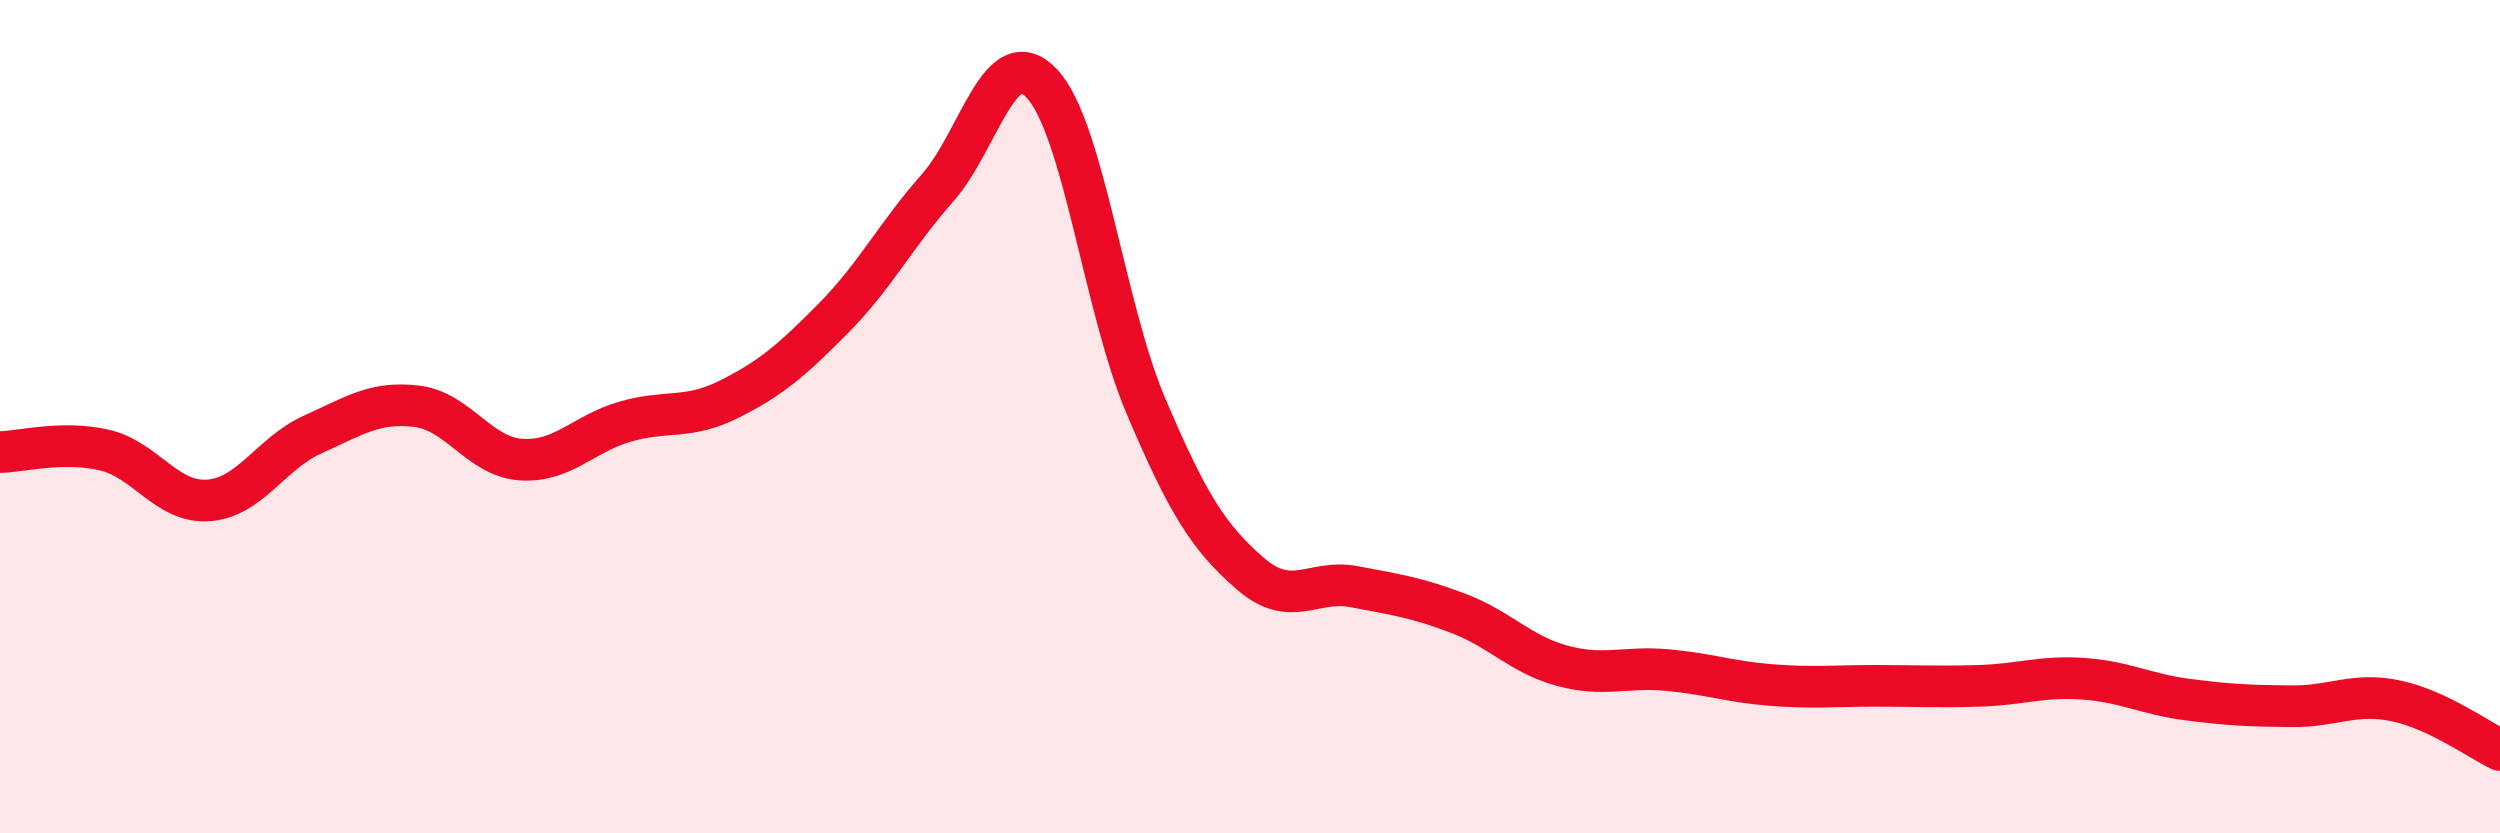
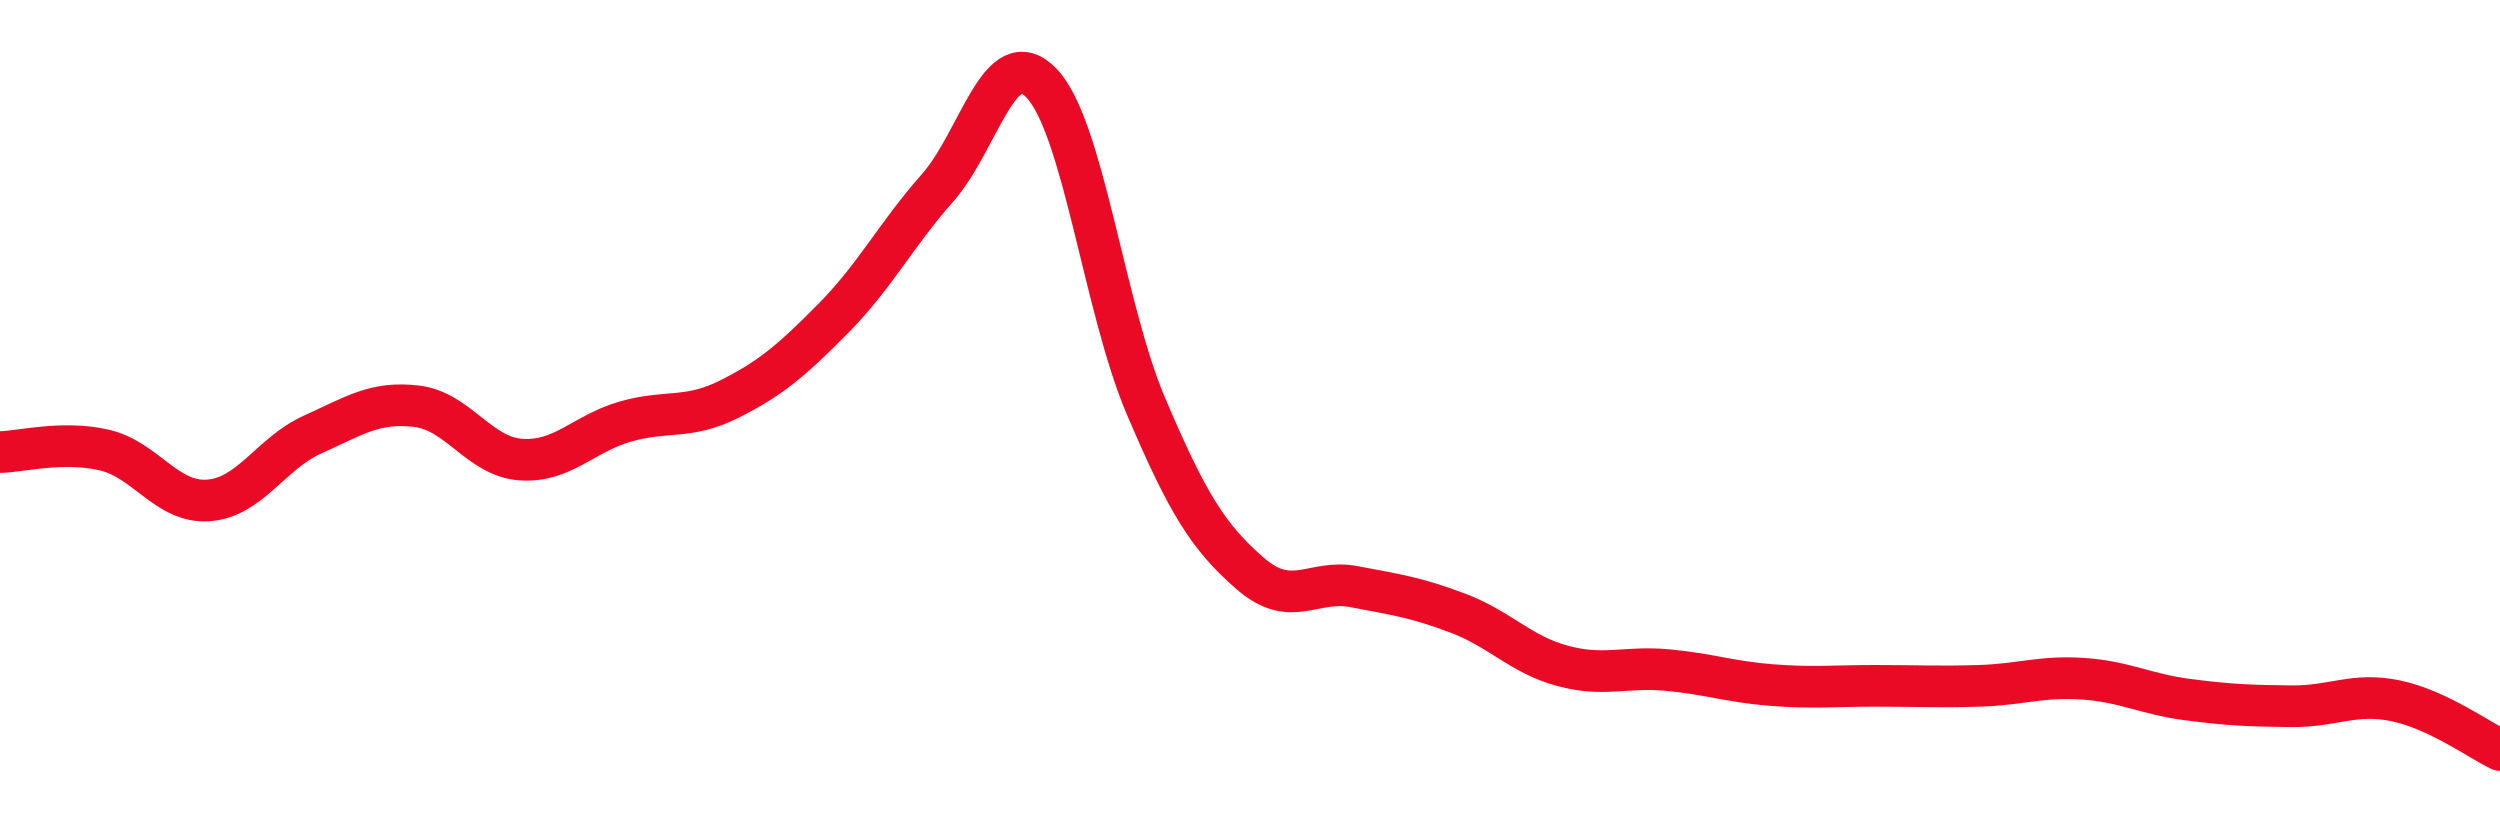
<svg xmlns="http://www.w3.org/2000/svg" width="60" height="20" viewBox="0 0 60 20">
-   <path d="M 0,10.85 C 0.5,10.84 1.5,10.57 2.5,10.8 C 3.5,11.03 4,12.08 5,12.01 C 6,11.94 6.5,10.88 7.5,10.43 C 8.5,9.98 9,9.63 10,9.75 C 11,9.87 11.5,10.96 12.5,11.03 C 13.5,11.1 14,10.41 15,10.12 C 16,9.83 16.5,10.08 17.5,9.58 C 18.5,9.08 19,8.65 20,7.64 C 21,6.63 21.5,5.64 22.5,4.51 C 23.5,3.38 24,0.95 25,2 C 26,3.05 26.5,7.39 27.5,9.74 C 28.5,12.09 29,12.89 30,13.76 C 31,14.63 31.5,13.89 32.5,14.08 C 33.5,14.27 34,14.34 35,14.72 C 36,15.1 36.5,15.71 37.5,15.98 C 38.5,16.25 39,15.99 40,16.08 C 41,16.17 41.5,16.36 42.5,16.44 C 43.5,16.52 44,16.46 45,16.46 C 46,16.46 46.5,16.49 47.5,16.46 C 48.5,16.43 49,16.22 50,16.29 C 51,16.36 51.5,16.66 52.5,16.79 C 53.5,16.92 54,16.94 55,16.95 C 56,16.96 56.5,16.61 57.5,16.82 C 58.5,17.03 59.5,17.76 60,18L60 20L0 20Z" fill="#EB0A25" opacity="0.1" stroke-linecap="round" stroke-linejoin="round" />
  <path d="M 0,10.85 C 0.5,10.84 1.5,10.57 2.5,10.8 C 3.5,11.03 4,12.08 5,12.01 C 6,11.94 6.5,10.88 7.5,10.43 C 8.5,9.98 9,9.63 10,9.75 C 11,9.87 11.5,10.96 12.5,11.03 C 13.5,11.1 14,10.41 15,10.12 C 16,9.83 16.5,10.08 17.5,9.58 C 18.5,9.08 19,8.65 20,7.64 C 21,6.63 21.5,5.64 22.5,4.51 C 23.5,3.38 24,0.95 25,2 C 26,3.05 26.5,7.39 27.5,9.74 C 28.5,12.09 29,12.89 30,13.76 C 31,14.63 31.5,13.89 32.5,14.08 C 33.5,14.27 34,14.34 35,14.72 C 36,15.1 36.5,15.71 37.5,15.98 C 38.5,16.25 39,15.99 40,16.08 C 41,16.17 41.5,16.36 42.5,16.44 C 43.5,16.52 44,16.46 45,16.46 C 46,16.46 46.5,16.49 47.5,16.46 C 48.5,16.43 49,16.22 50,16.29 C 51,16.36 51.5,16.66 52.5,16.79 C 53.5,16.92 54,16.94 55,16.95 C 56,16.96 56.5,16.61 57.5,16.82 C 58.5,17.03 59.5,17.76 60,18" stroke="#EB0A25" stroke-width="1" fill="none" stroke-linecap="round" stroke-linejoin="round" />
</svg>